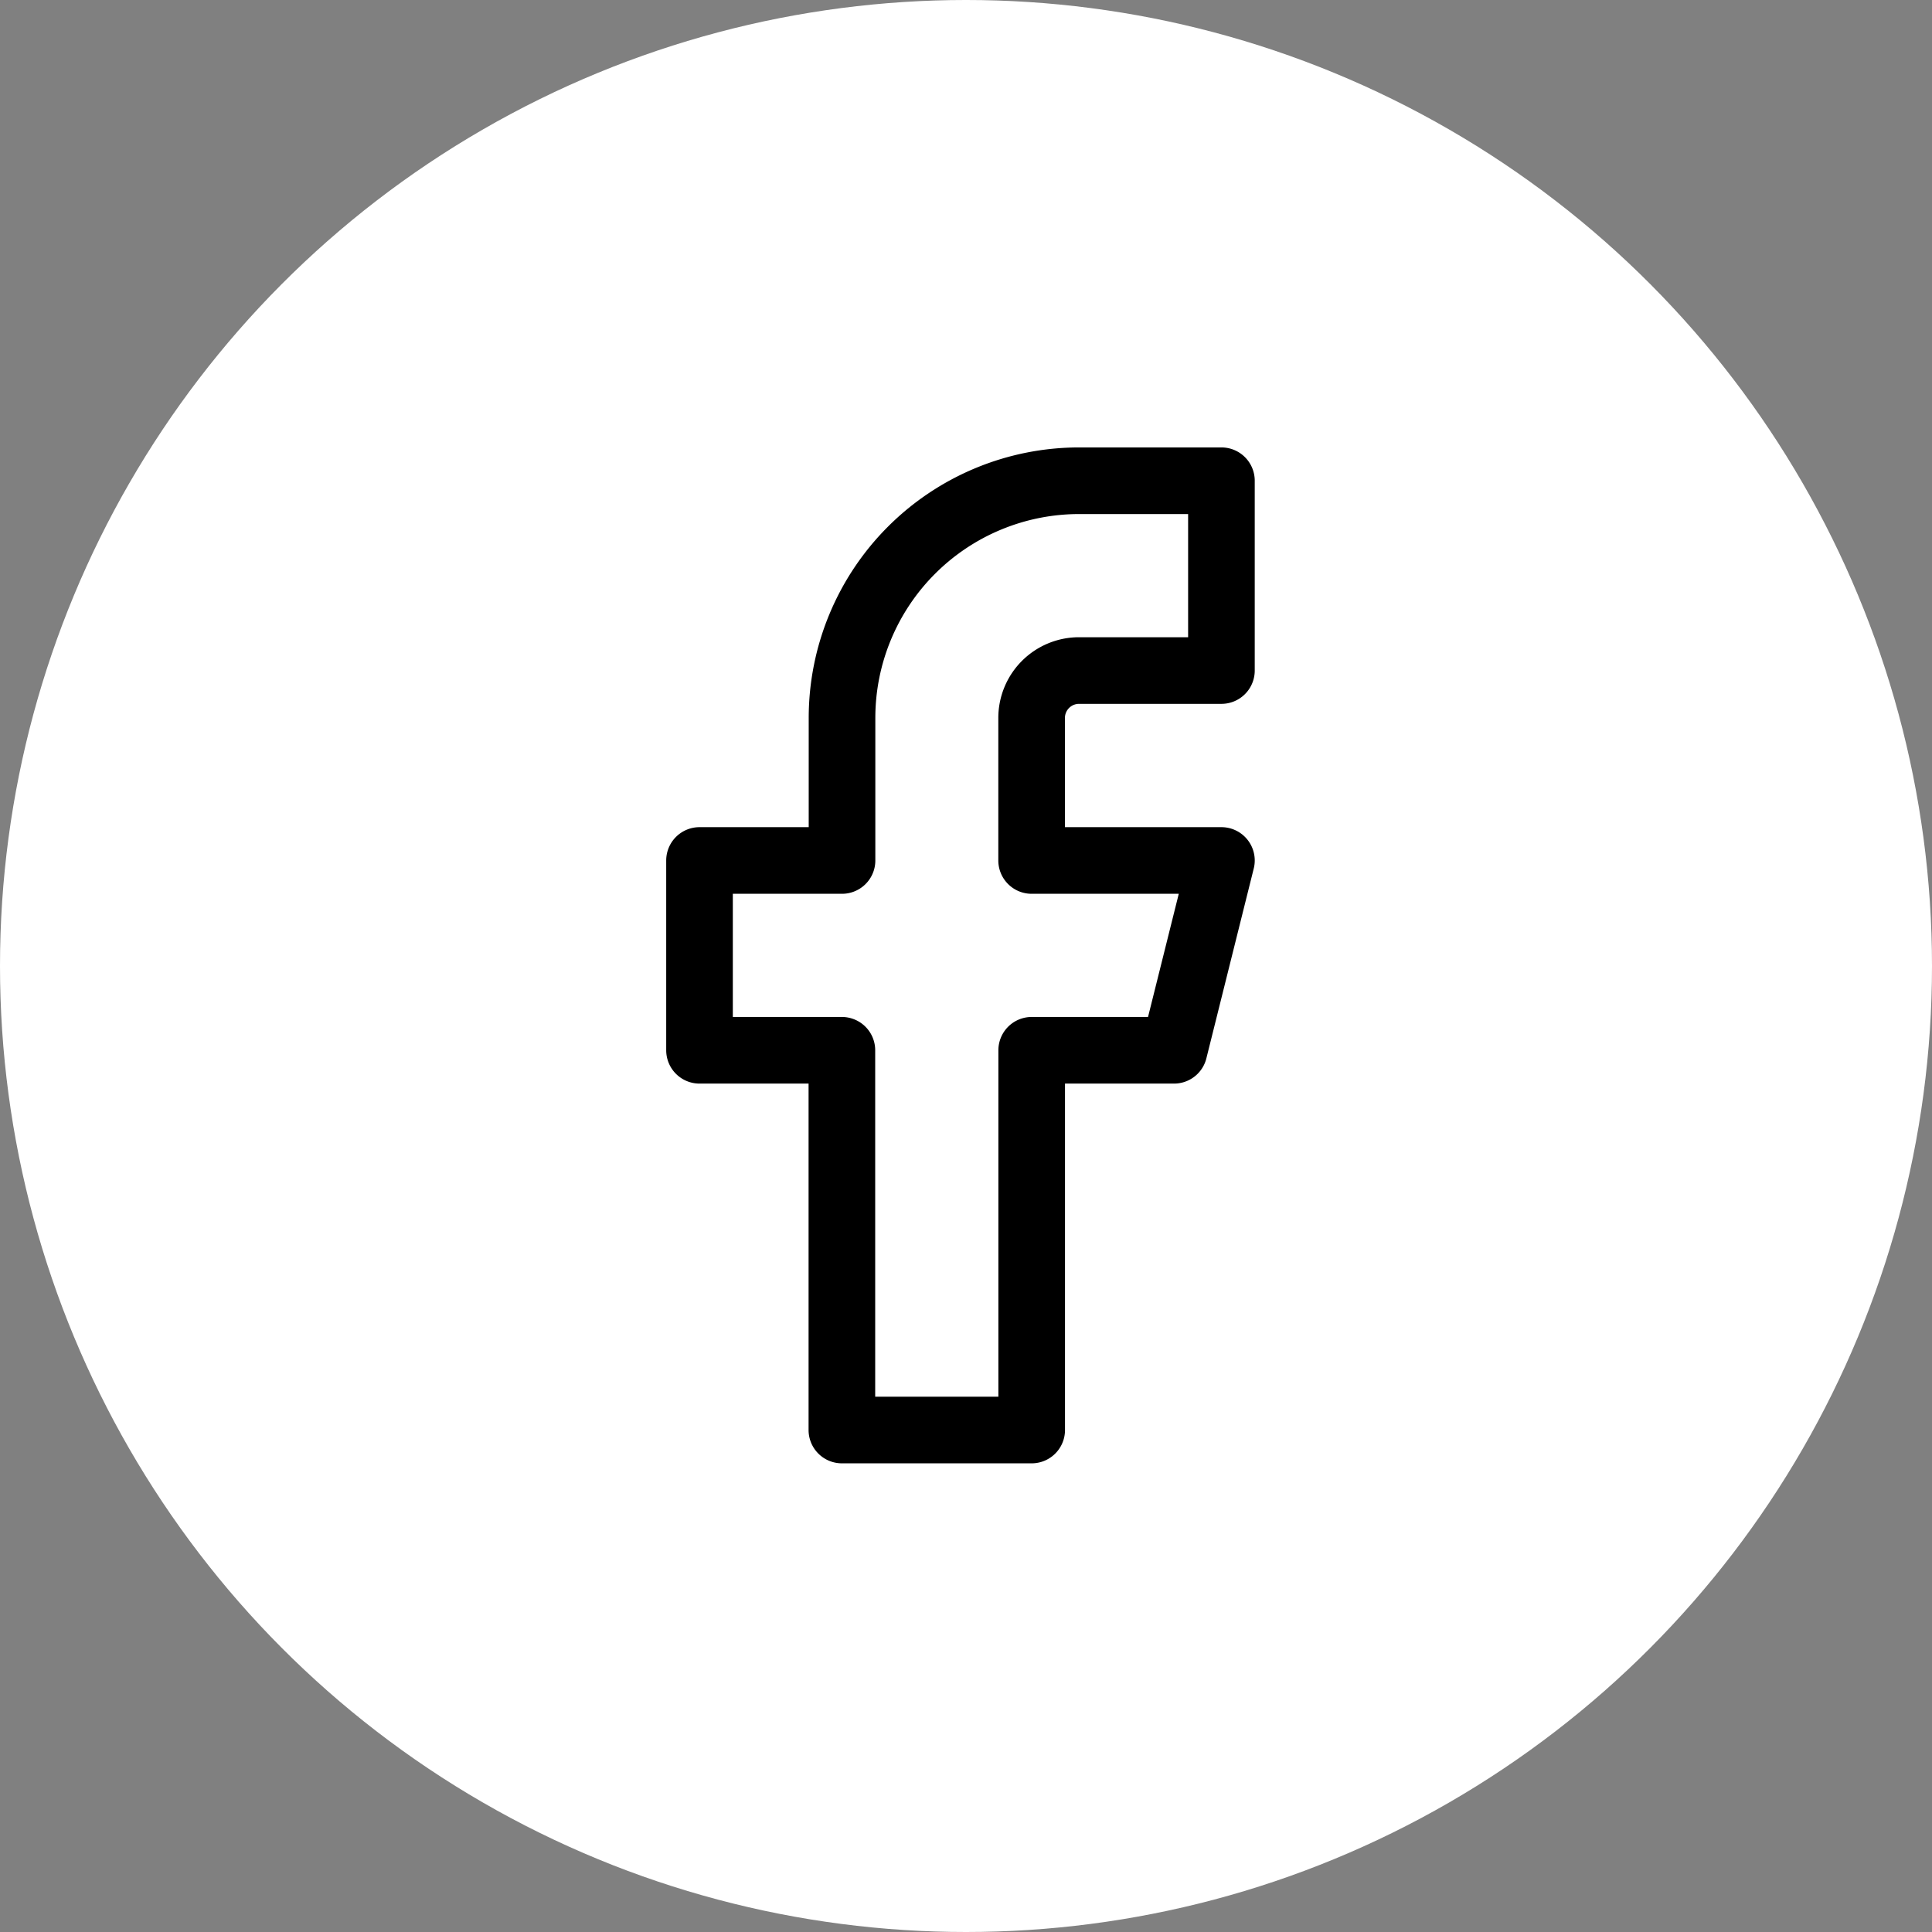
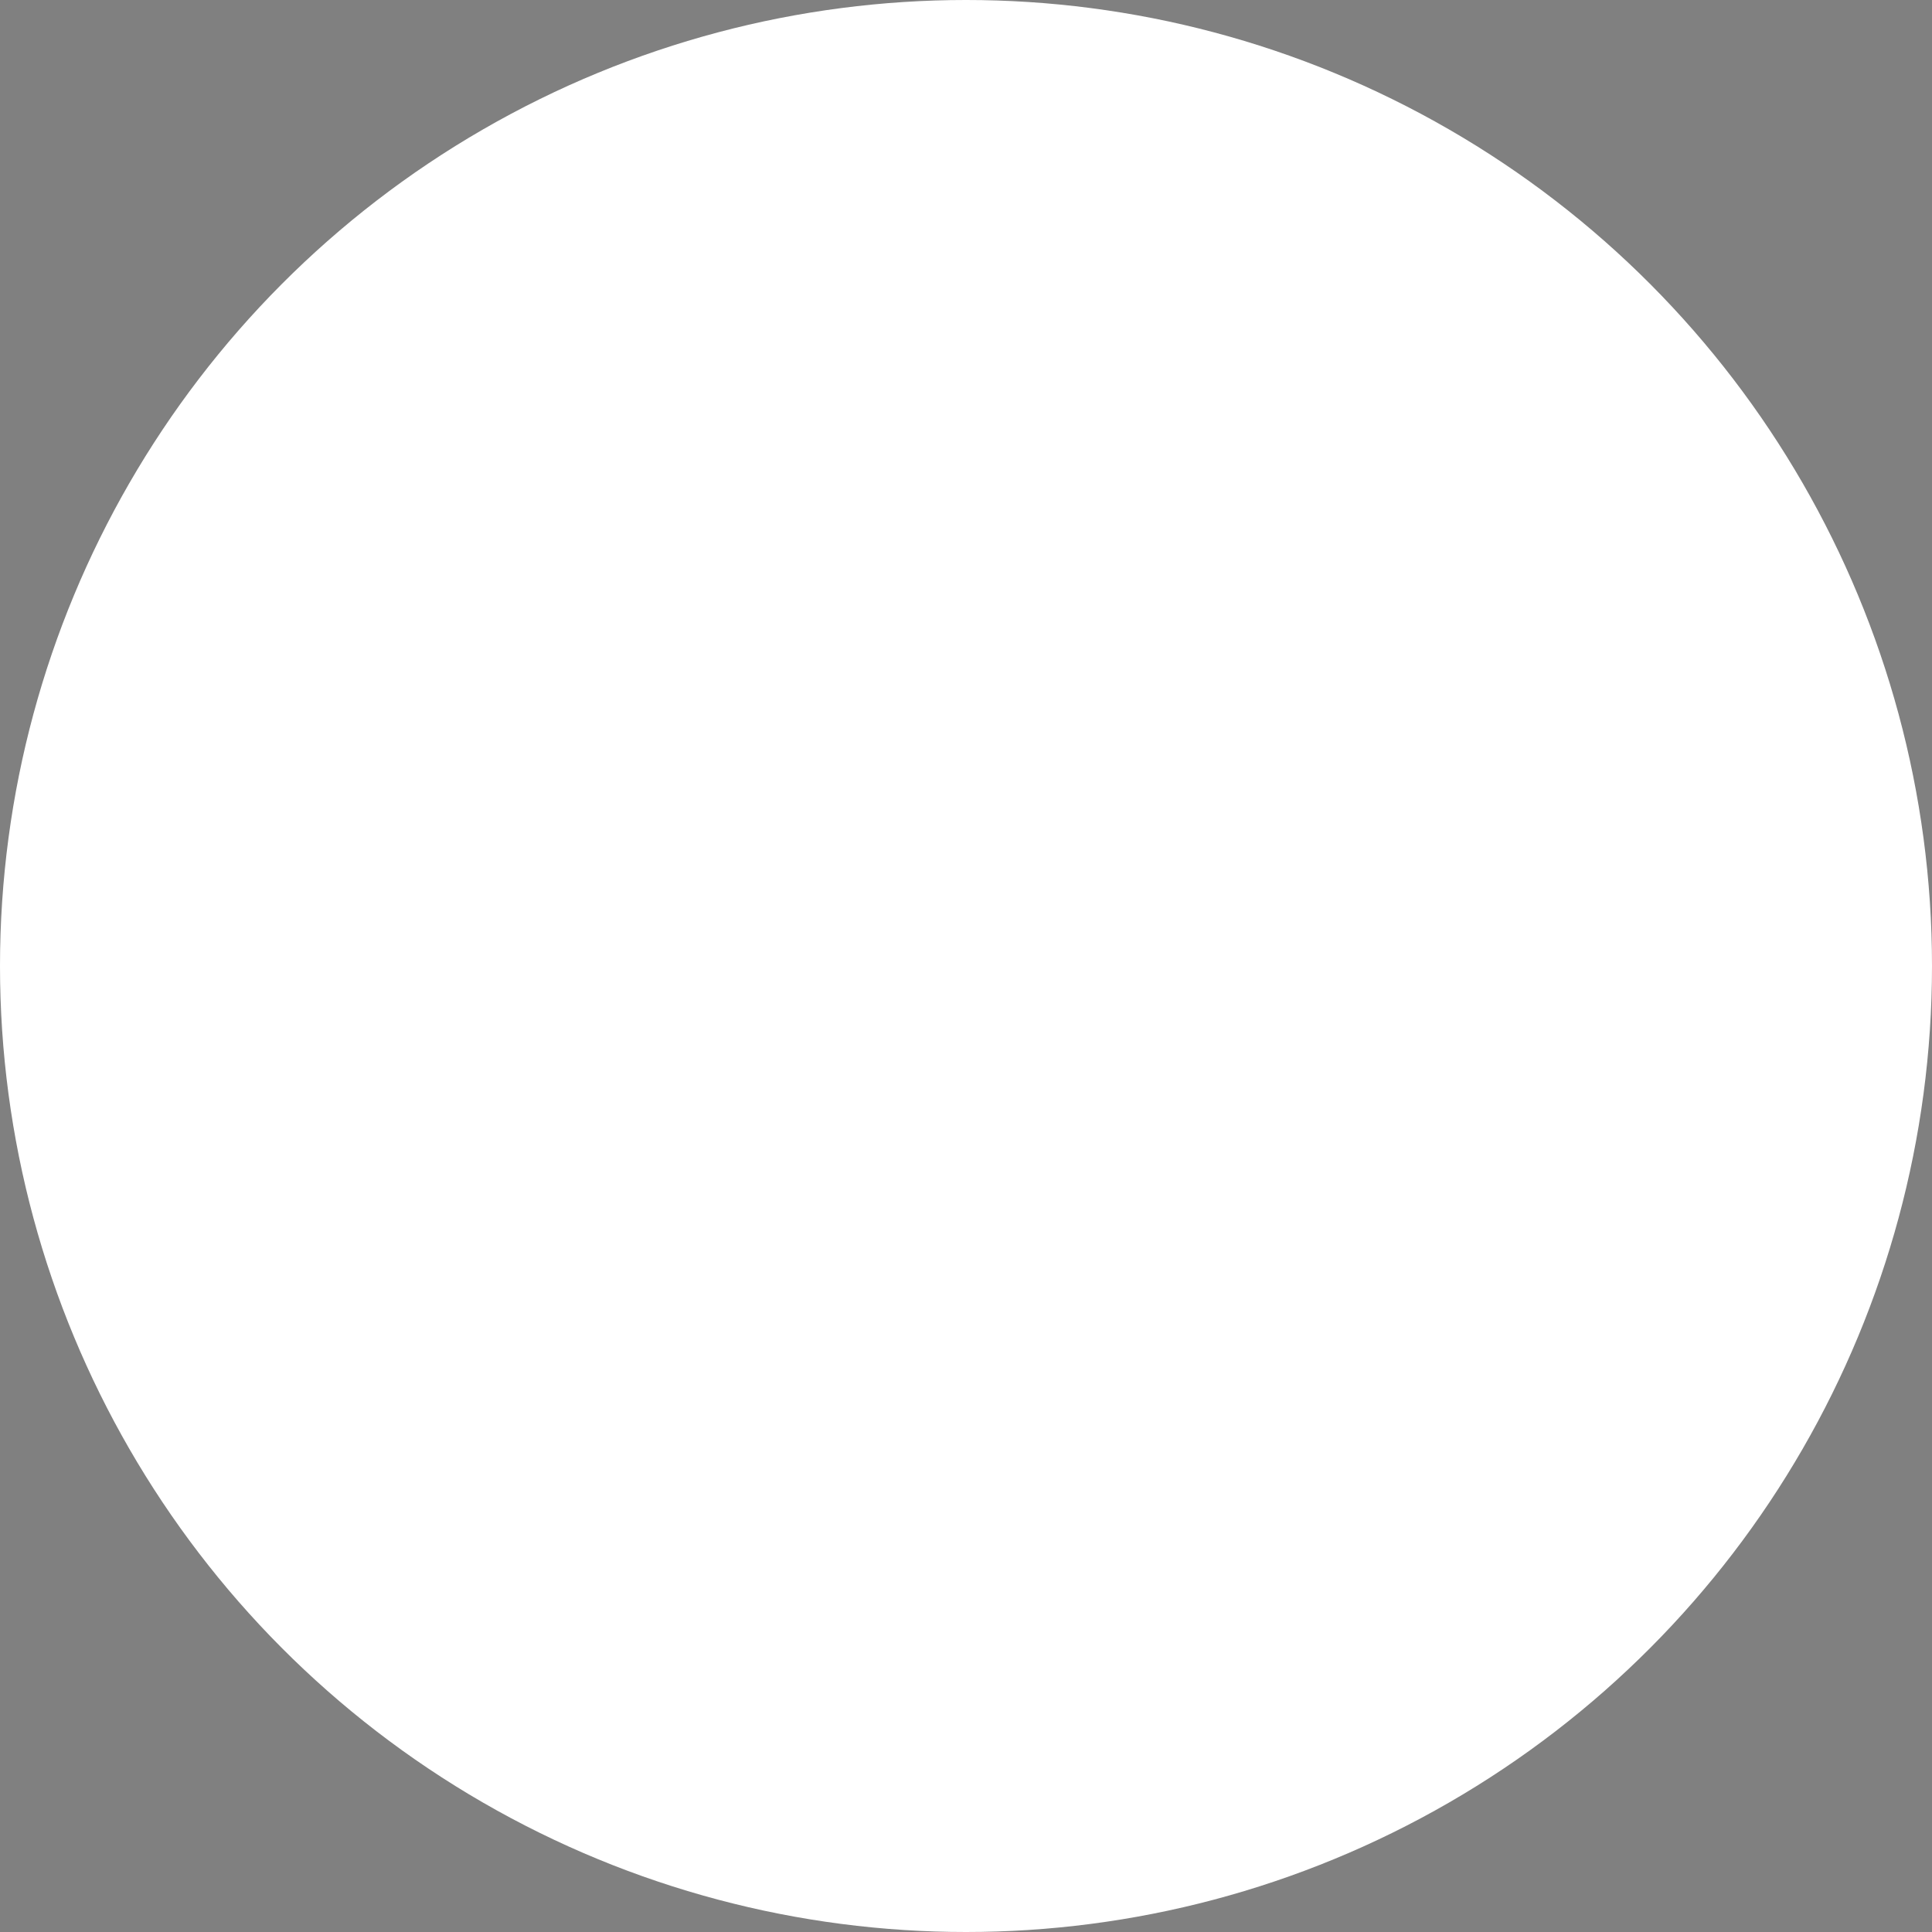
<svg xmlns="http://www.w3.org/2000/svg" width="29" height="29" viewBox="0 0 29 29">
  <rect x="0" y="0" width="29" height="29" fill="#808080" stroke="none" />
  <defs>
    <style>.a{fill:#fff;}.b{fill:none;stroke:#000;stroke-linecap:round;stroke-linejoin:round;}</style>
  </defs>
  <g transform="translate(0 -0.284)">
    <circle class="a" cx="14.5" cy="14.5" r="14.5" transform="translate(0 0.284)" />
-     <path class="b" d="M18.334,3H16.2a3.561,3.561,0,0,0-3.561,3.561V8.7H10.5v2.849h2.137v5.7h2.849v-5.7h2.137L18.334,8.7H15.485V6.561a.712.712,0,0,1,.712-.712h2.137Z" transform="translate(0 4.5)" />
  </g>
</svg>